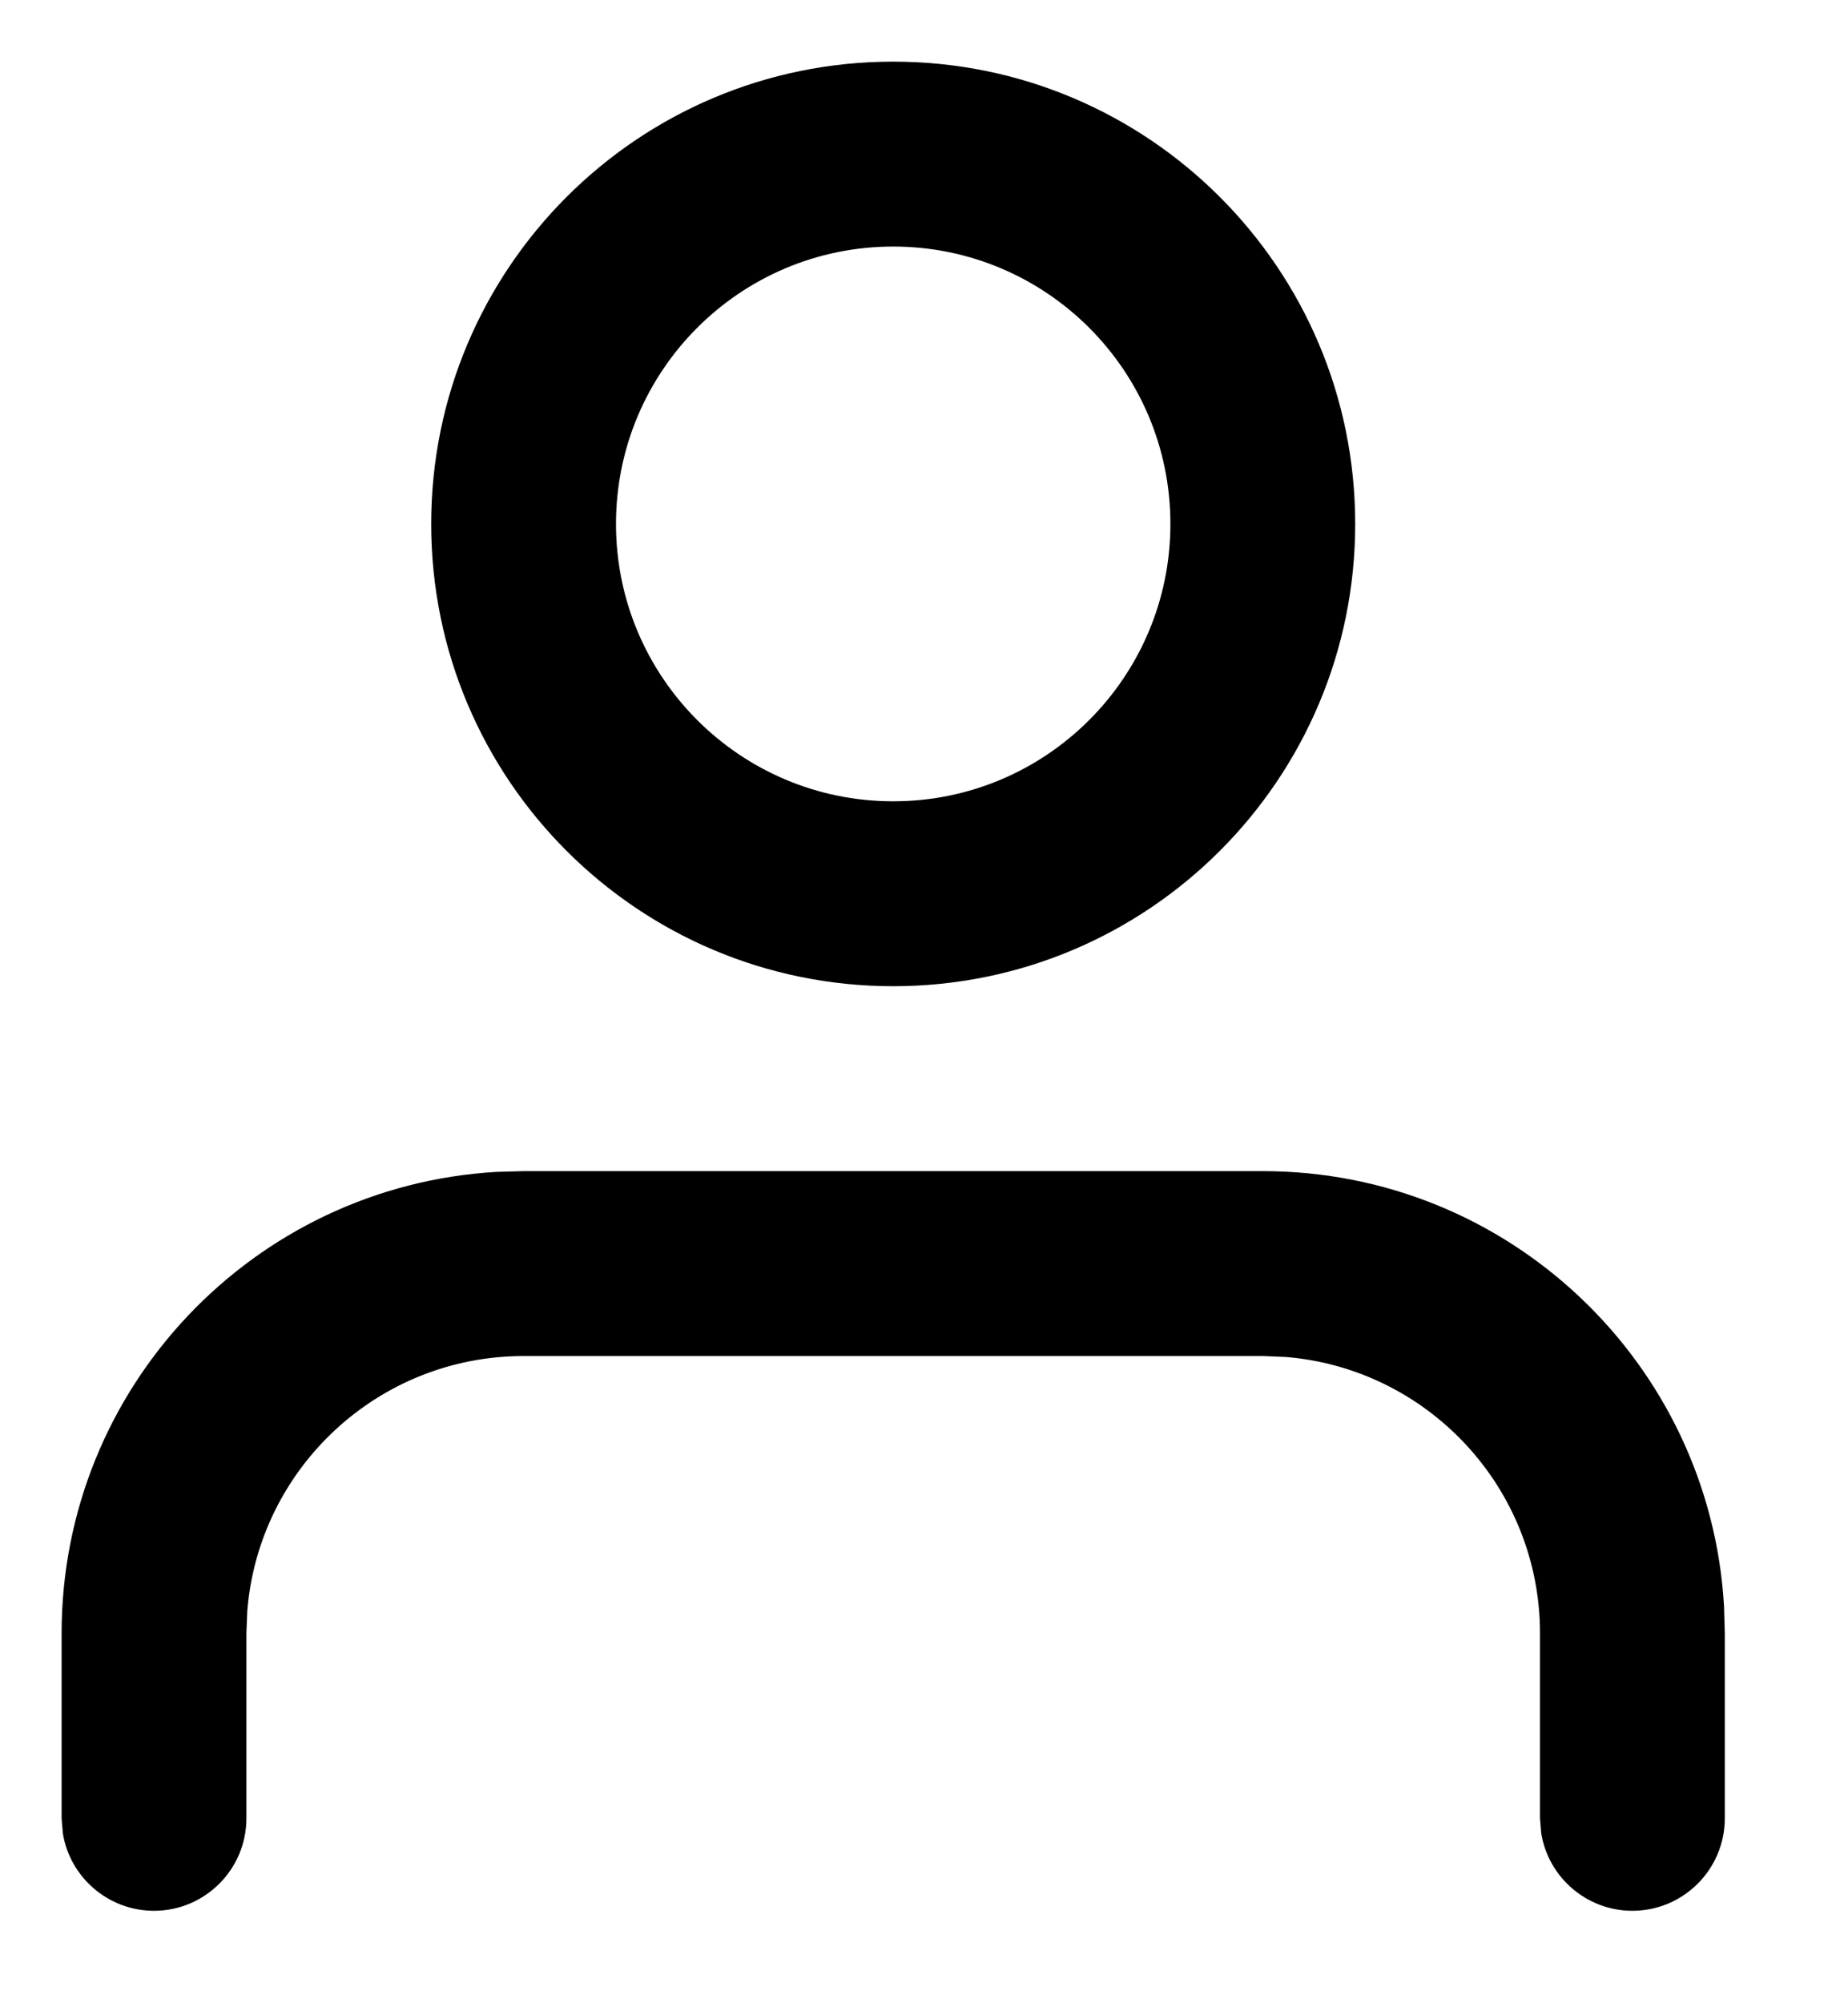
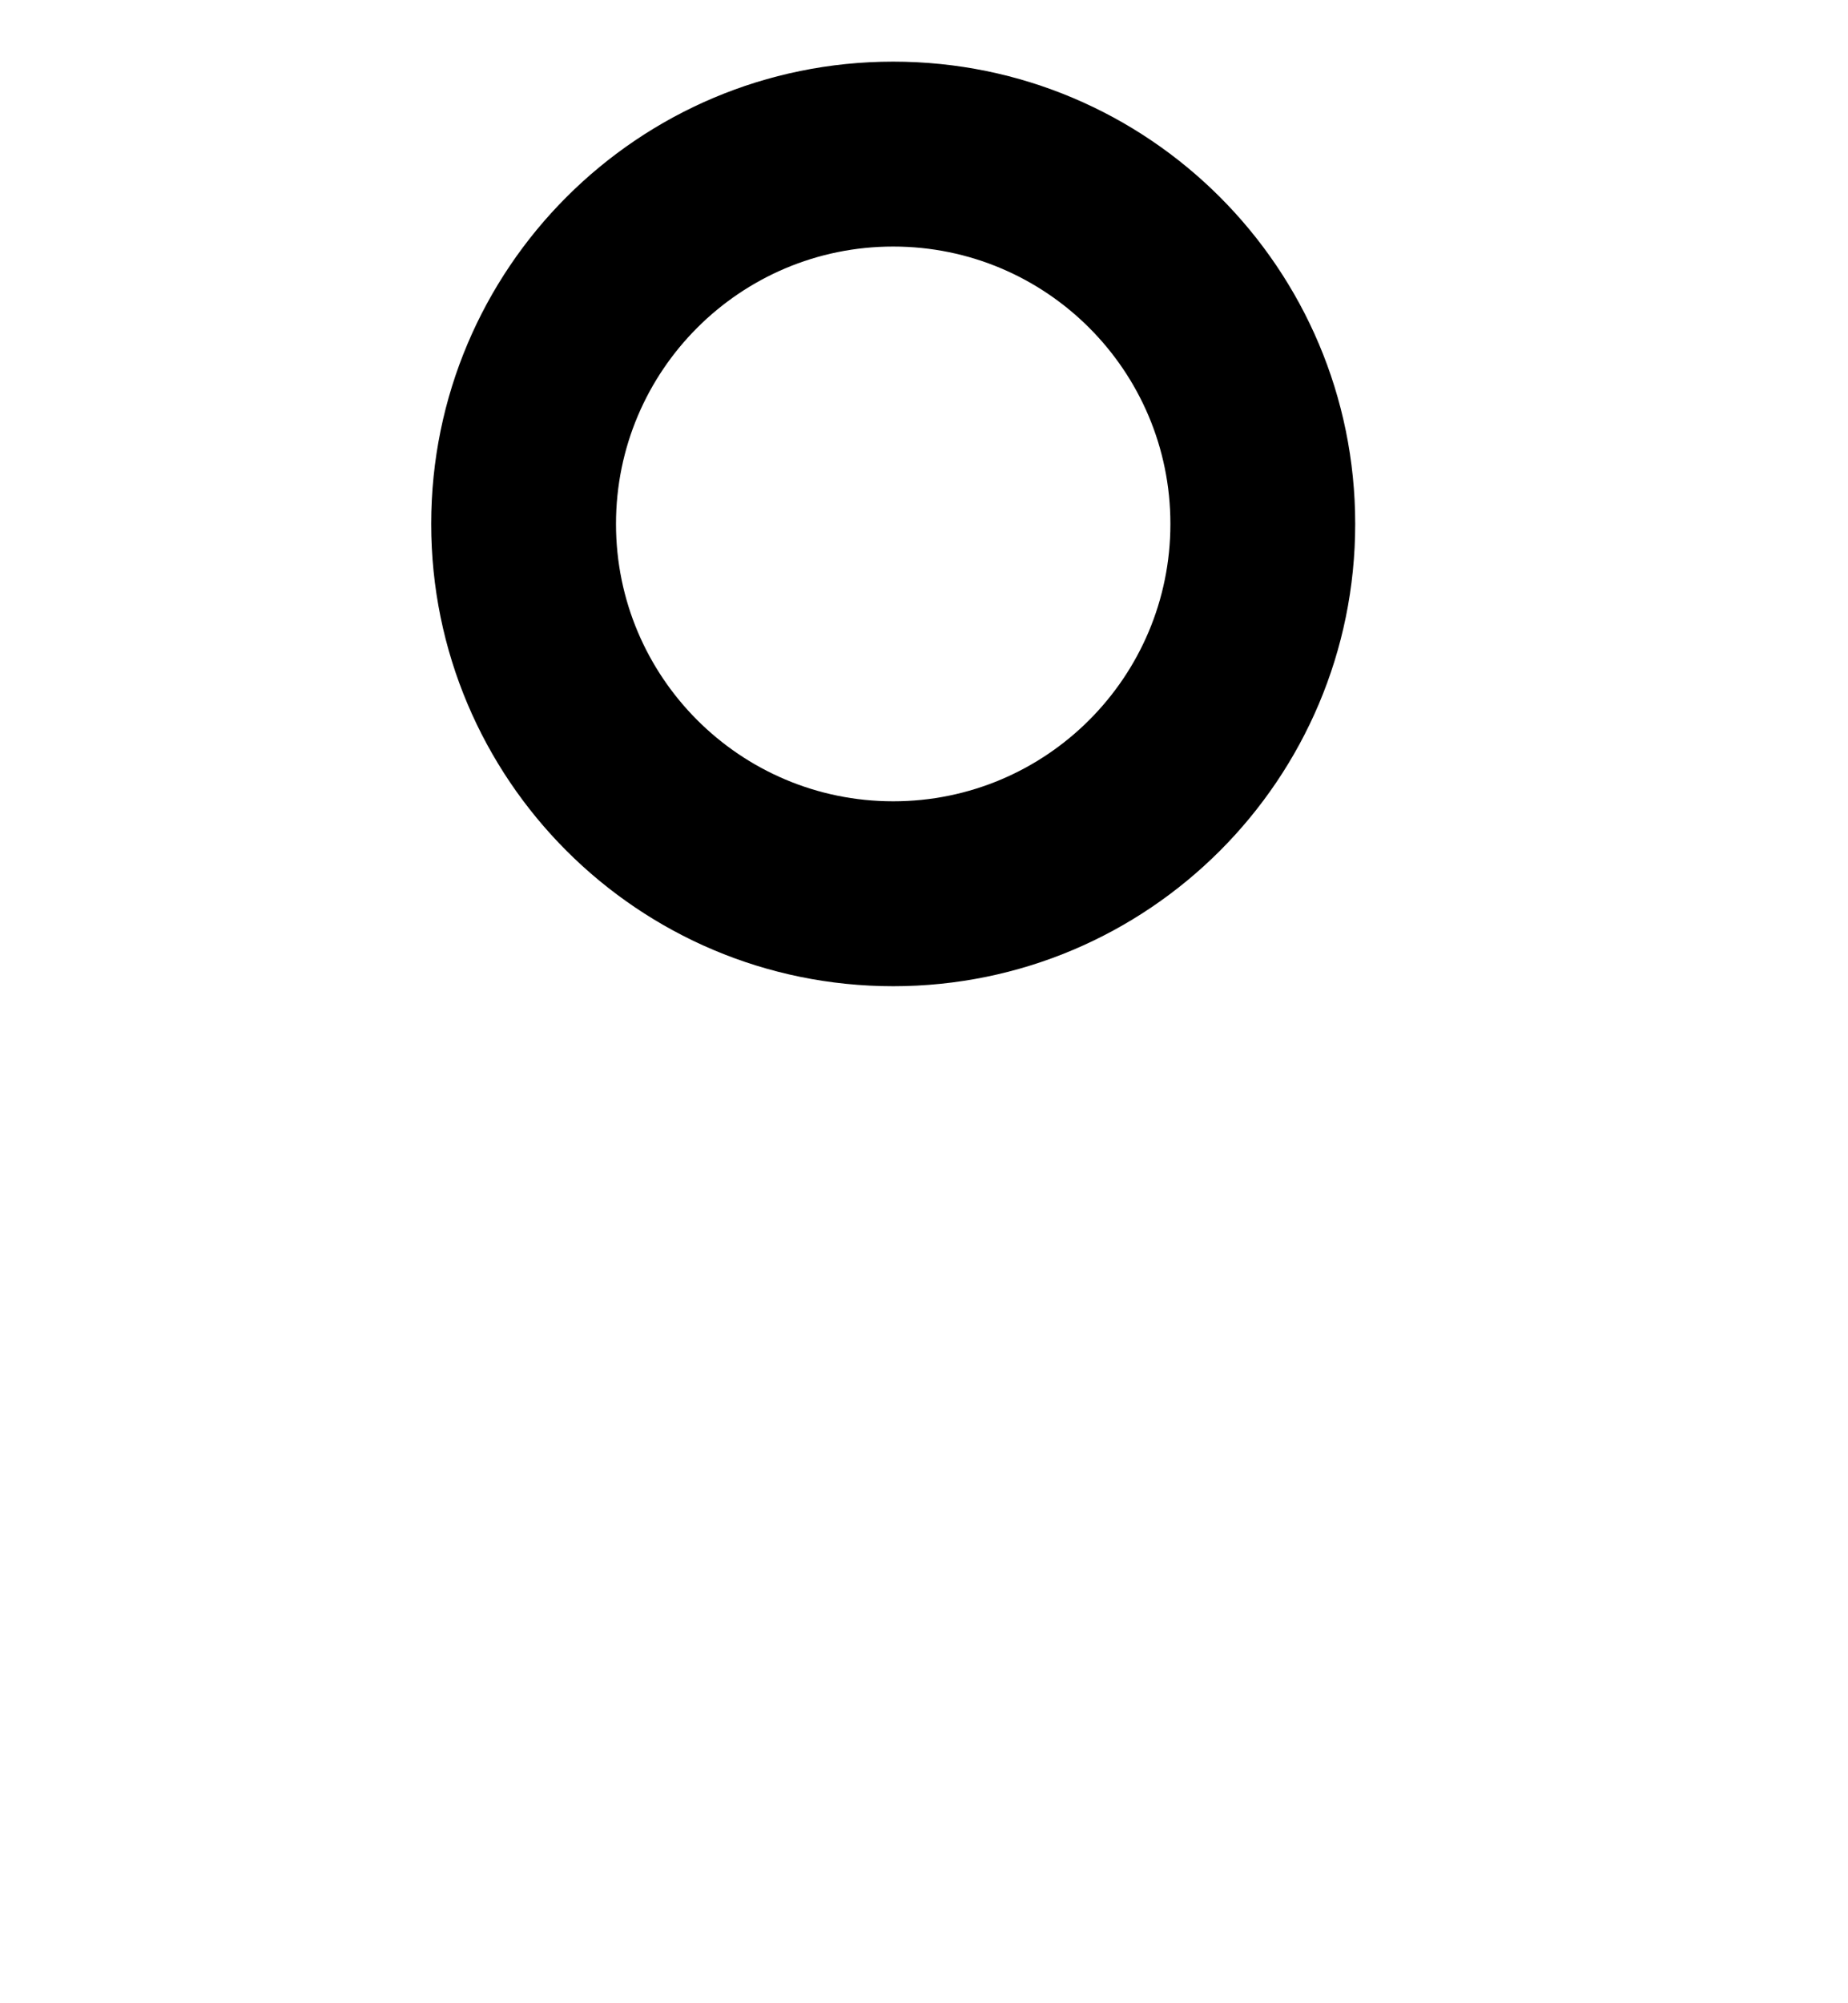
<svg xmlns="http://www.w3.org/2000/svg" width="12px" height="13px" viewBox="0 0 12 13" version="1.1">
  <title>D9665F61-9BC5-41DB-B052-443D155B76F1@svg</title>
  <desc>Created with sketchtool.</desc>
  <g id="Page-1" stroke="none" stroke-width="1" fill="none" fill-rule="evenodd">
    <g id="Homepage_2" transform="translate(-1216, -48)" fill="#000000" fill-rule="nonzero">
      <g id="head">
        <g id="horni-lista" transform="translate(210, 47)">
          <g id="user" transform="translate(1007, 0)">
            <g transform="translate(0, 2)">
-               <path d="M7.2,6.6 C8.798,6.6 10.104,7.849 10.195,9.424 L10.2,9.6 L10.2,10.8 C10.2,11.131 9.931,11.4 9.6,11.4 C9.302,11.4 9.054,11.182 9.008,10.897 L9,10.8 L9,9.6 C9,8.656 8.273,7.881 7.348,7.806 L7.2,7.8 L2.4,7.8 C1.456,7.8 0.681,8.527 0.606,9.452 L0.6,9.6 L0.6,10.8 C0.6,11.131 0.331,11.4 1.11022302e-16,11.4 C-0.298,11.4 -0.546,11.182 -0.592,10.897 L-0.6,10.8 L-0.6,9.6 C-0.6,8.002 0.649,6.696 2.224,6.605 L2.4,6.6 L7.2,6.6 Z" id="Shape" />
              <path d="M4.8,-0.6 C3.143,-0.6 1.8,0.743 1.8,2.4 C1.8,4.057 3.143,5.4 4.8,5.4 C6.457,5.4 7.8,4.057 7.8,2.4 C7.8,0.743 6.457,-0.6 4.8,-0.6 Z M4.8,0.6 C5.794,0.6 6.6,1.406 6.6,2.4 C6.6,3.394 5.794,4.2 4.8,4.2 C3.806,4.2 3,3.394 3,2.4 C3,1.406 3.806,0.6 4.8,0.6 Z" id="Oval" />
            </g>
          </g>
        </g>
      </g>
    </g>
  </g>
</svg>